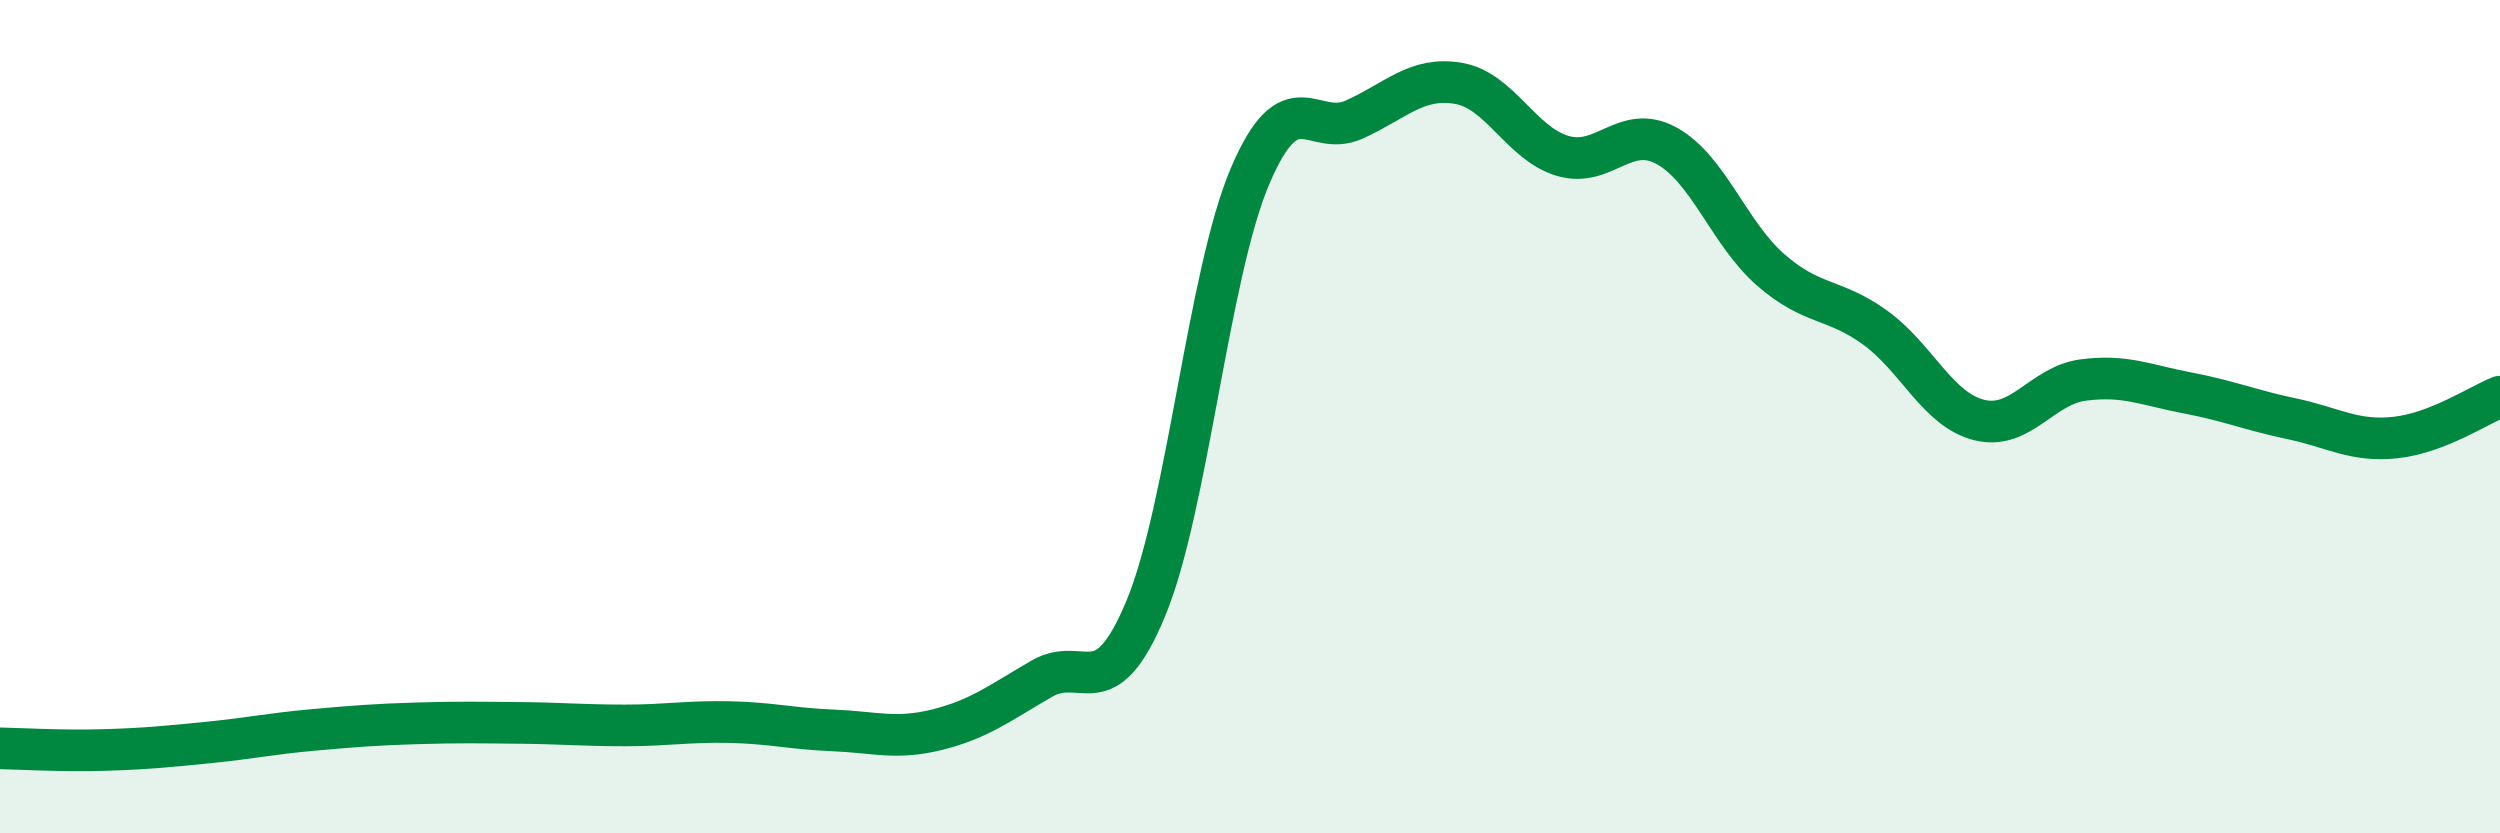
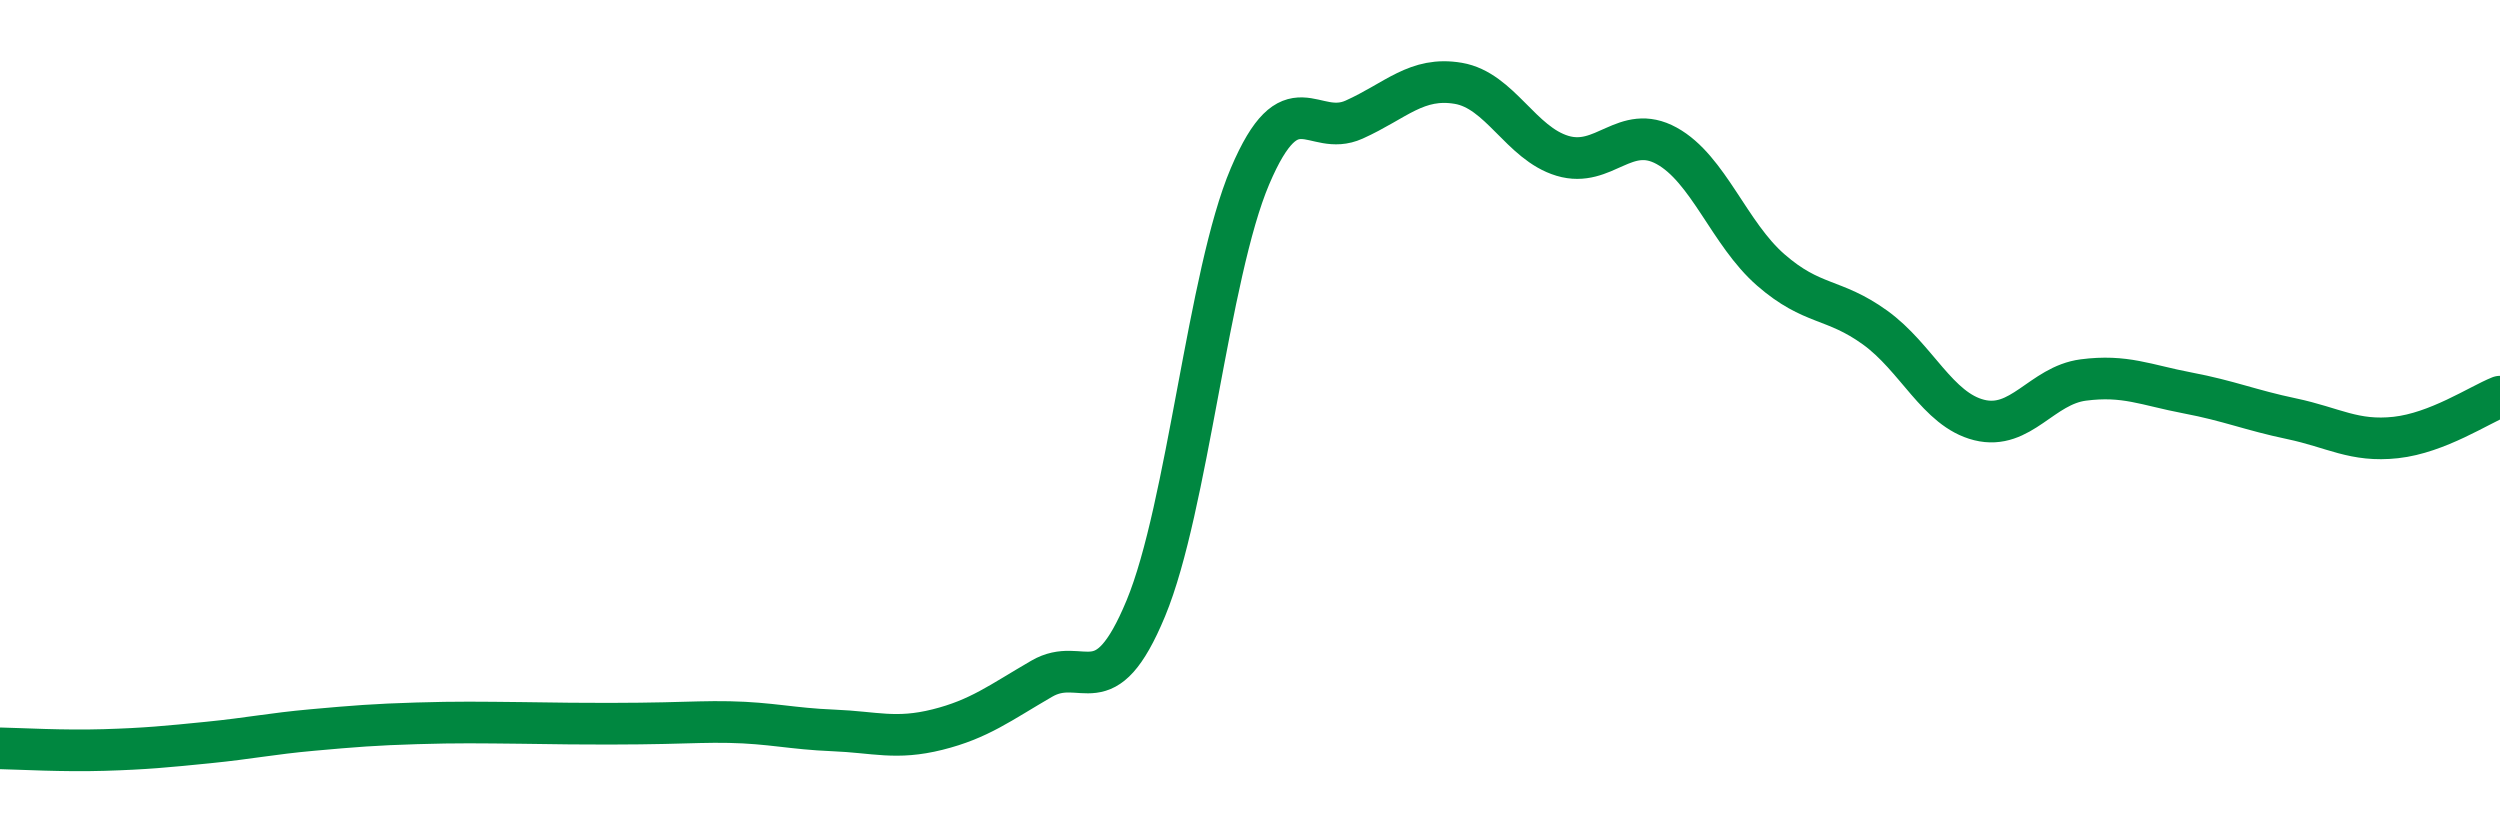
<svg xmlns="http://www.w3.org/2000/svg" width="60" height="20" viewBox="0 0 60 20">
-   <path d="M 0,17.96 C 0.5,17.97 1.5,18.03 2.5,18 C 3.5,17.97 4,17.92 5,17.82 C 6,17.72 6.5,17.61 7.5,17.52 C 8.5,17.43 9,17.39 10,17.36 C 11,17.33 11.5,17.34 12.5,17.35 C 13.5,17.36 14,17.41 15,17.41 C 16,17.41 16.5,17.31 17.5,17.33 C 18.5,17.35 19,17.49 20,17.53 C 21,17.57 21.5,17.76 22.5,17.51 C 23.5,17.26 24,16.87 25,16.29 C 26,15.71 26.5,17.01 27.5,14.6 C 28.5,12.19 29,6.58 30,4.23 C 31,1.88 31.5,3.32 32.5,2.87 C 33.5,2.42 34,1.83 35,2 C 36,2.17 36.5,3.44 37.5,3.74 C 38.5,4.04 39,2.95 40,3.5 C 41,4.05 41.5,5.61 42.5,6.48 C 43.5,7.35 44,7.14 45,7.86 C 46,8.58 46.5,9.83 47.5,10.08 C 48.5,10.33 49,9.25 50,9.12 C 51,8.99 51.5,9.24 52.5,9.43 C 53.5,9.62 54,9.84 55,10.05 C 56,10.26 56.5,10.61 57.5,10.5 C 58.5,10.39 59.5,9.72 60,9.52L60 20L0 20Z" fill="#008740" opacity="0.1" stroke-linecap="round" stroke-linejoin="round" />
-   <path d="M 0,17.96 C 0.5,17.97 1.5,18.03 2.5,18 C 3.5,17.97 4,17.92 5,17.82 C 6,17.72 6.5,17.61 7.5,17.52 C 8.5,17.43 9,17.39 10,17.36 C 11,17.33 11.5,17.34 12.5,17.35 C 13.5,17.36 14,17.41 15,17.41 C 16,17.41 16.5,17.31 17.5,17.33 C 18.5,17.35 19,17.49 20,17.53 C 21,17.57 21.5,17.76 22.5,17.51 C 23.5,17.26 24,16.87 25,16.29 C 26,15.71 26.5,17.01 27.5,14.6 C 28.5,12.19 29,6.58 30,4.23 C 31,1.88 31.5,3.32 32.5,2.87 C 33.5,2.42 34,1.83 35,2 C 36,2.17 36.5,3.44 37.5,3.74 C 38.5,4.04 39,2.95 40,3.5 C 41,4.05 41.5,5.61 42.5,6.48 C 43.5,7.35 44,7.14 45,7.86 C 46,8.58 46.5,9.83 47.5,10.08 C 48.5,10.33 49,9.25 50,9.12 C 51,8.99 51.5,9.24 52.5,9.43 C 53.5,9.62 54,9.84 55,10.05 C 56,10.26 56.5,10.61 57.5,10.5 C 58.5,10.39 59.5,9.72 60,9.52" stroke="#008740" stroke-width="1" fill="none" stroke-linecap="round" stroke-linejoin="round" />
+   <path d="M 0,17.96 C 0.5,17.97 1.5,18.03 2.5,18 C 3.5,17.97 4,17.92 5,17.82 C 6,17.72 6.5,17.61 7.5,17.52 C 8.5,17.43 9,17.39 10,17.36 C 11,17.33 11.5,17.34 12.5,17.35 C 16,17.41 16.5,17.31 17.5,17.33 C 18.5,17.35 19,17.49 20,17.53 C 21,17.57 21.5,17.76 22.5,17.51 C 23.5,17.26 24,16.87 25,16.29 C 26,15.71 26.5,17.01 27.5,14.6 C 28.5,12.19 29,6.58 30,4.23 C 31,1.88 31.5,3.32 32.5,2.87 C 33.5,2.42 34,1.83 35,2 C 36,2.17 36.5,3.44 37.5,3.74 C 38.5,4.04 39,2.95 40,3.5 C 41,4.05 41.5,5.61 42.5,6.48 C 43.5,7.35 44,7.14 45,7.86 C 46,8.58 46.5,9.83 47.5,10.08 C 48.5,10.33 49,9.25 50,9.12 C 51,8.99 51.5,9.24 52.5,9.43 C 53.5,9.62 54,9.84 55,10.05 C 56,10.26 56.5,10.61 57.5,10.5 C 58.5,10.39 59.5,9.72 60,9.52" stroke="#008740" stroke-width="1" fill="none" stroke-linecap="round" stroke-linejoin="round" />
</svg>